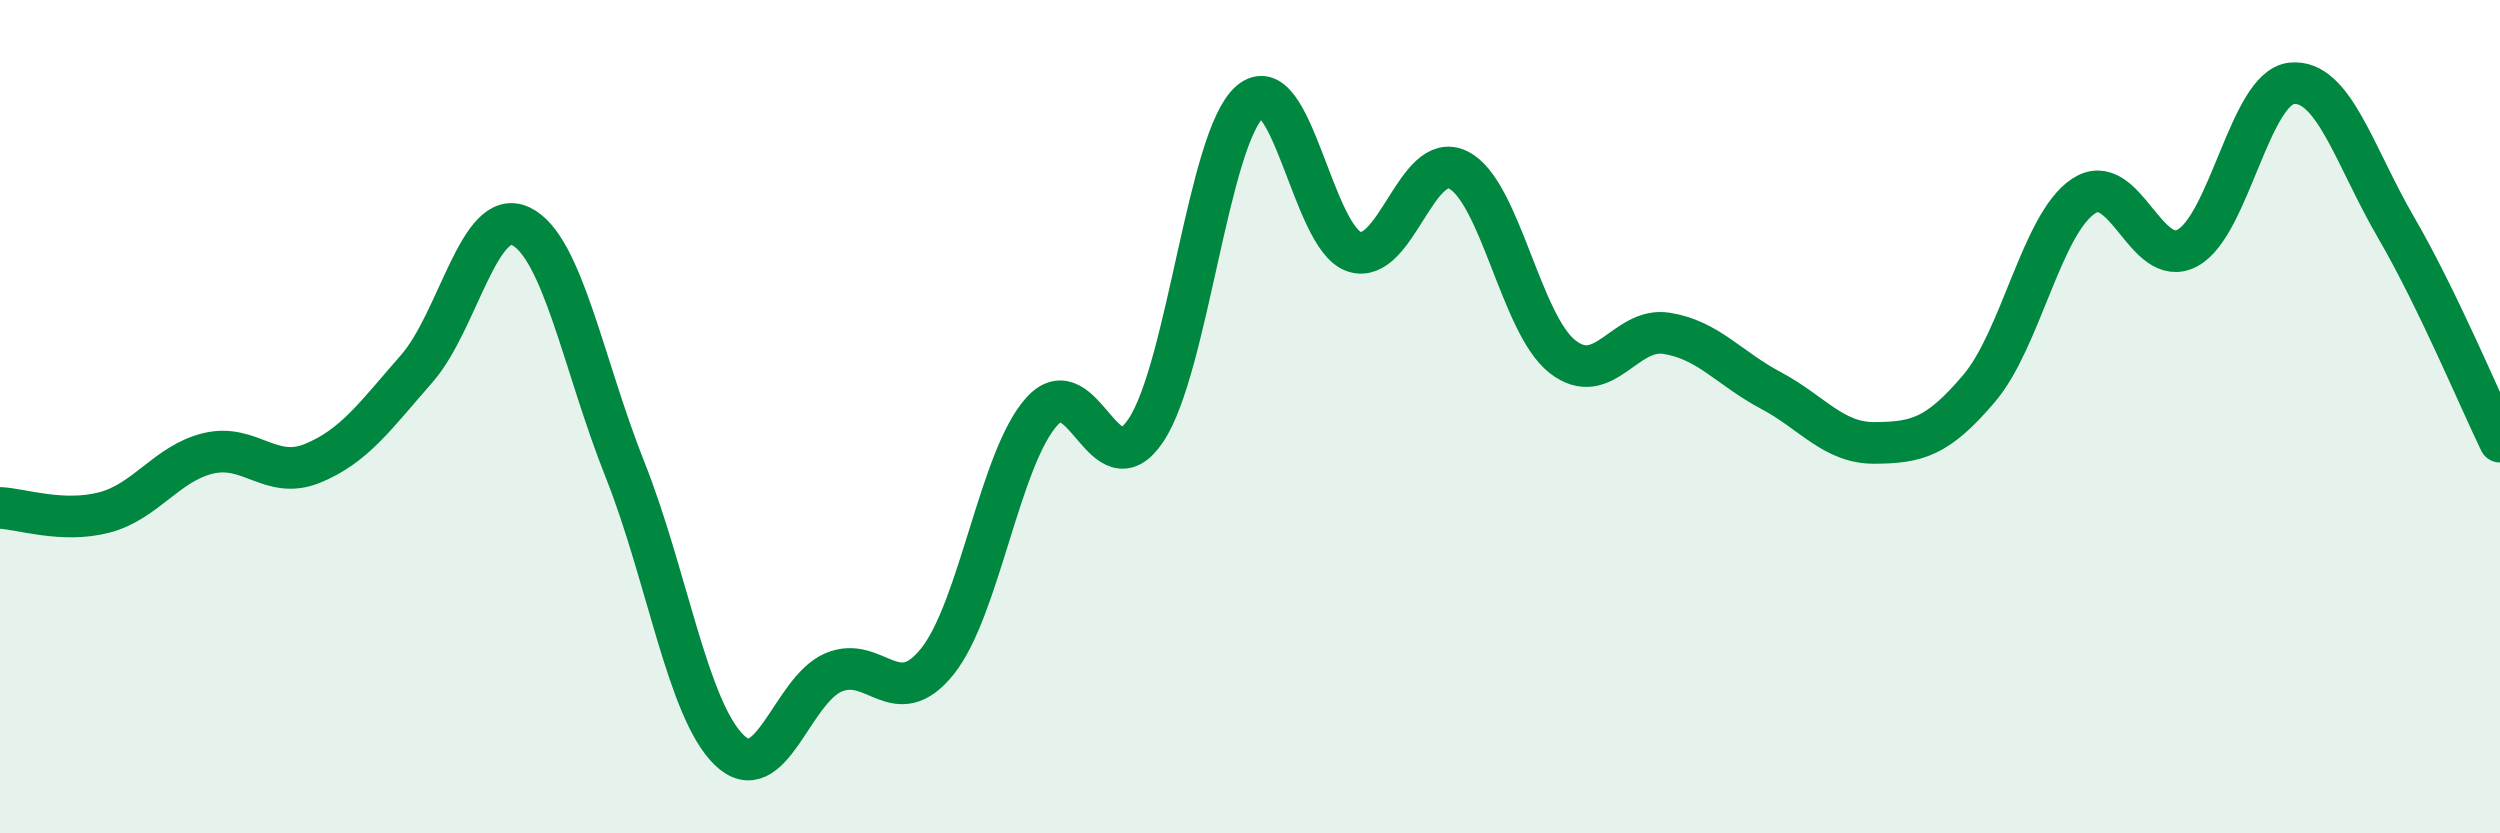
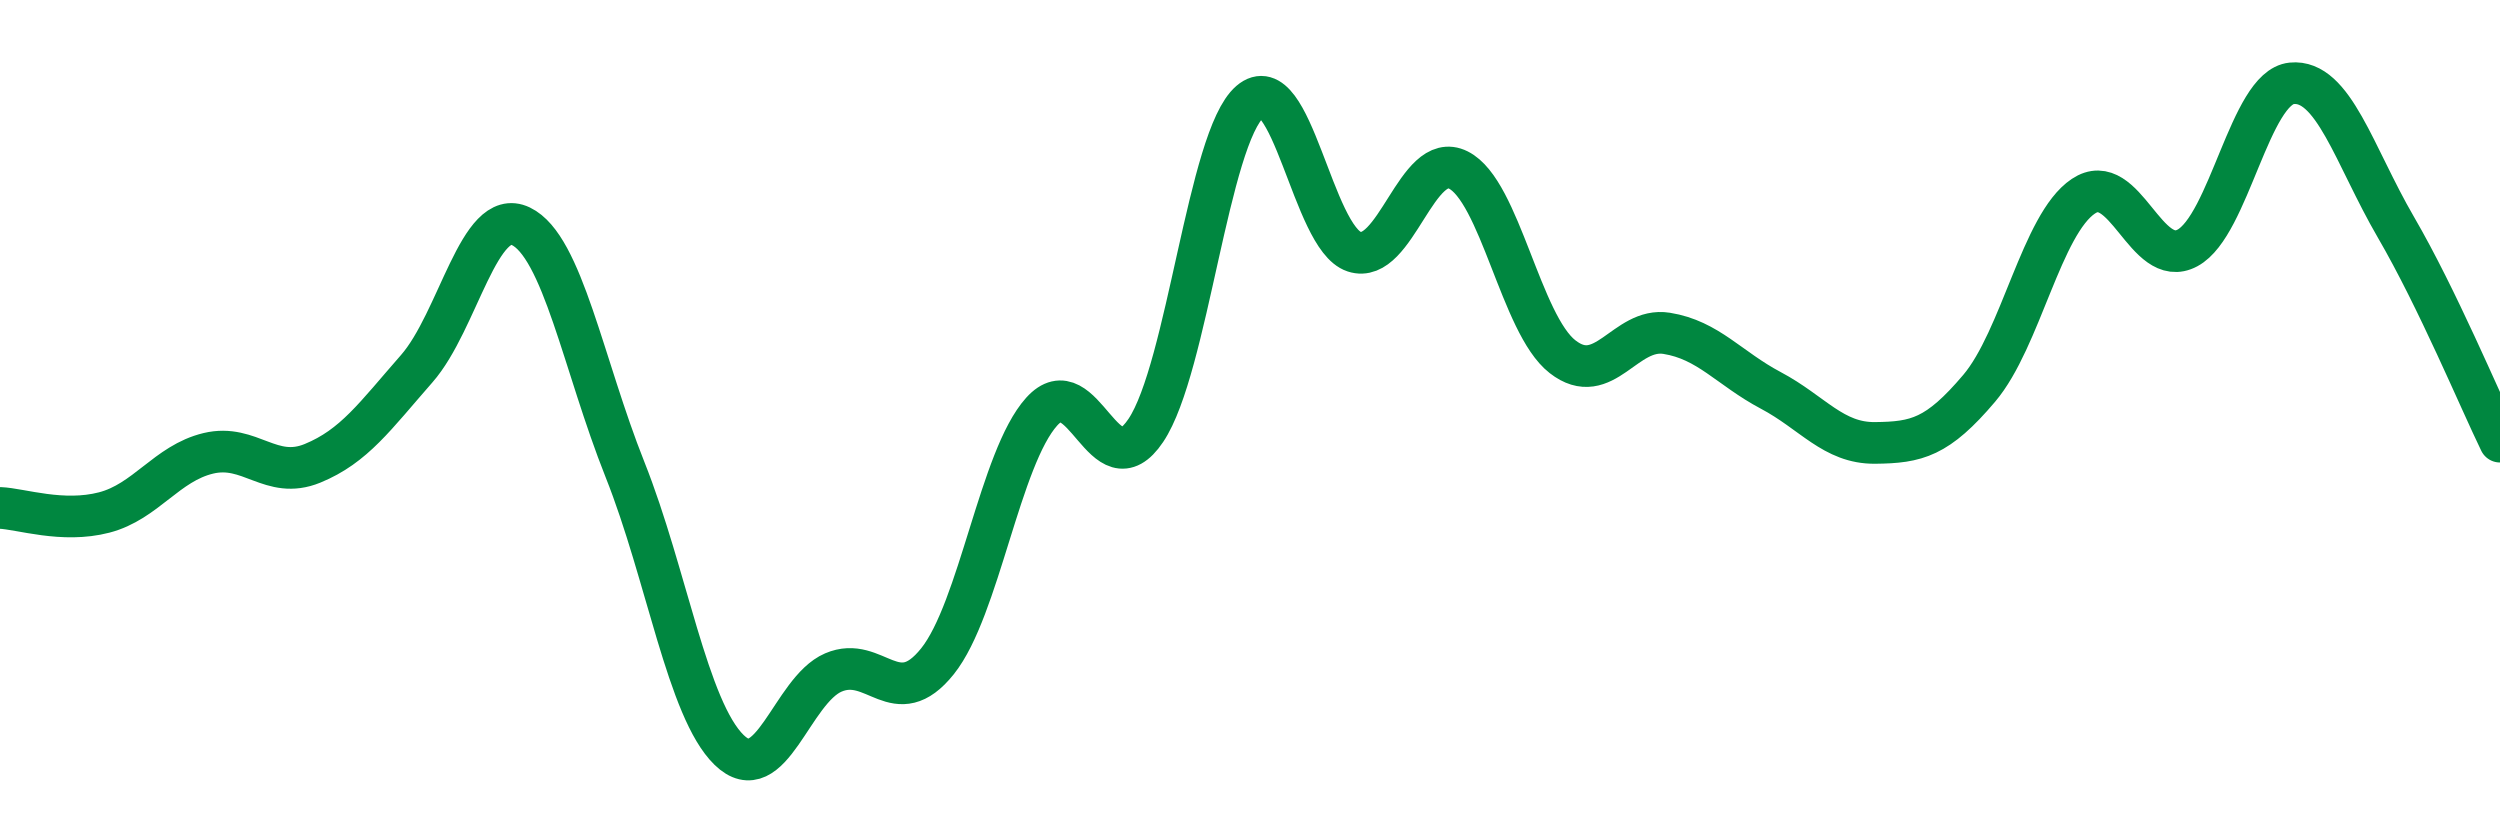
<svg xmlns="http://www.w3.org/2000/svg" width="60" height="20" viewBox="0 0 60 20">
-   <path d="M 0,12.19 C 0.5,12.21 1.5,12.56 2.5,12.3 C 3.5,12.04 4,11.12 5,10.88 C 6,10.64 6.5,11.53 7.5,11.12 C 8.5,10.71 9,9.99 10,8.85 C 11,7.71 11.5,4.95 12.5,5.43 C 13.5,5.91 14,8.76 15,11.27 C 16,13.78 16.5,17.03 17.5,18 C 18.5,18.97 19,16.57 20,16.14 C 21,15.71 21.5,17.12 22.5,15.87 C 23.5,14.62 24,10.99 25,9.88 C 26,8.77 26.5,11.82 27.5,10.33 C 28.5,8.84 29,3.3 30,2.44 C 31,1.58 31.5,5.71 32.5,6.04 C 33.5,6.37 34,3.58 35,4.08 C 36,4.58 36.5,7.78 37.5,8.56 C 38.5,9.34 39,7.84 40,8 C 41,8.16 41.5,8.84 42.5,9.37 C 43.5,9.9 44,10.64 45,10.63 C 46,10.62 46.5,10.5 47.5,9.32 C 48.5,8.14 49,5.38 50,4.71 C 51,4.04 51.5,6.49 52.5,5.95 C 53.5,5.41 54,2.1 55,2 C 56,1.9 56.5,3.73 57.5,5.45 C 58.5,7.17 59.5,9.57 60,10.6L60 20L0 20Z" fill="#008740" opacity="0.1" stroke-linecap="round" stroke-linejoin="round" />
  <path d="M 0,12.19 C 0.5,12.21 1.5,12.56 2.5,12.3 C 3.5,12.04 4,11.12 5,10.88 C 6,10.64 6.5,11.53 7.5,11.12 C 8.5,10.71 9,9.99 10,8.85 C 11,7.71 11.5,4.95 12.5,5.43 C 13.5,5.91 14,8.76 15,11.27 C 16,13.78 16.5,17.03 17.5,18 C 18.5,18.97 19,16.57 20,16.14 C 21,15.71 21.5,17.12 22.5,15.87 C 23.5,14.62 24,10.99 25,9.88 C 26,8.77 26.5,11.82 27.5,10.33 C 28.5,8.84 29,3.3 30,2.44 C 31,1.58 31.5,5.71 32.5,6.04 C 33.5,6.37 34,3.58 35,4.08 C 36,4.58 36.5,7.78 37.5,8.56 C 38.5,9.34 39,7.84 40,8 C 41,8.16 41.5,8.84 42.5,9.37 C 43.5,9.9 44,10.64 45,10.63 C 46,10.62 46.5,10.5 47.5,9.32 C 48.5,8.14 49,5.38 50,4.71 C 51,4.04 51.5,6.49 52.5,5.95 C 53.5,5.41 54,2.1 55,2 C 56,1.9 56.5,3.73 57.5,5.45 C 58.5,7.17 59.5,9.57 60,10.6" stroke="#008740" stroke-width="1" fill="none" stroke-linecap="round" stroke-linejoin="round" />
</svg>